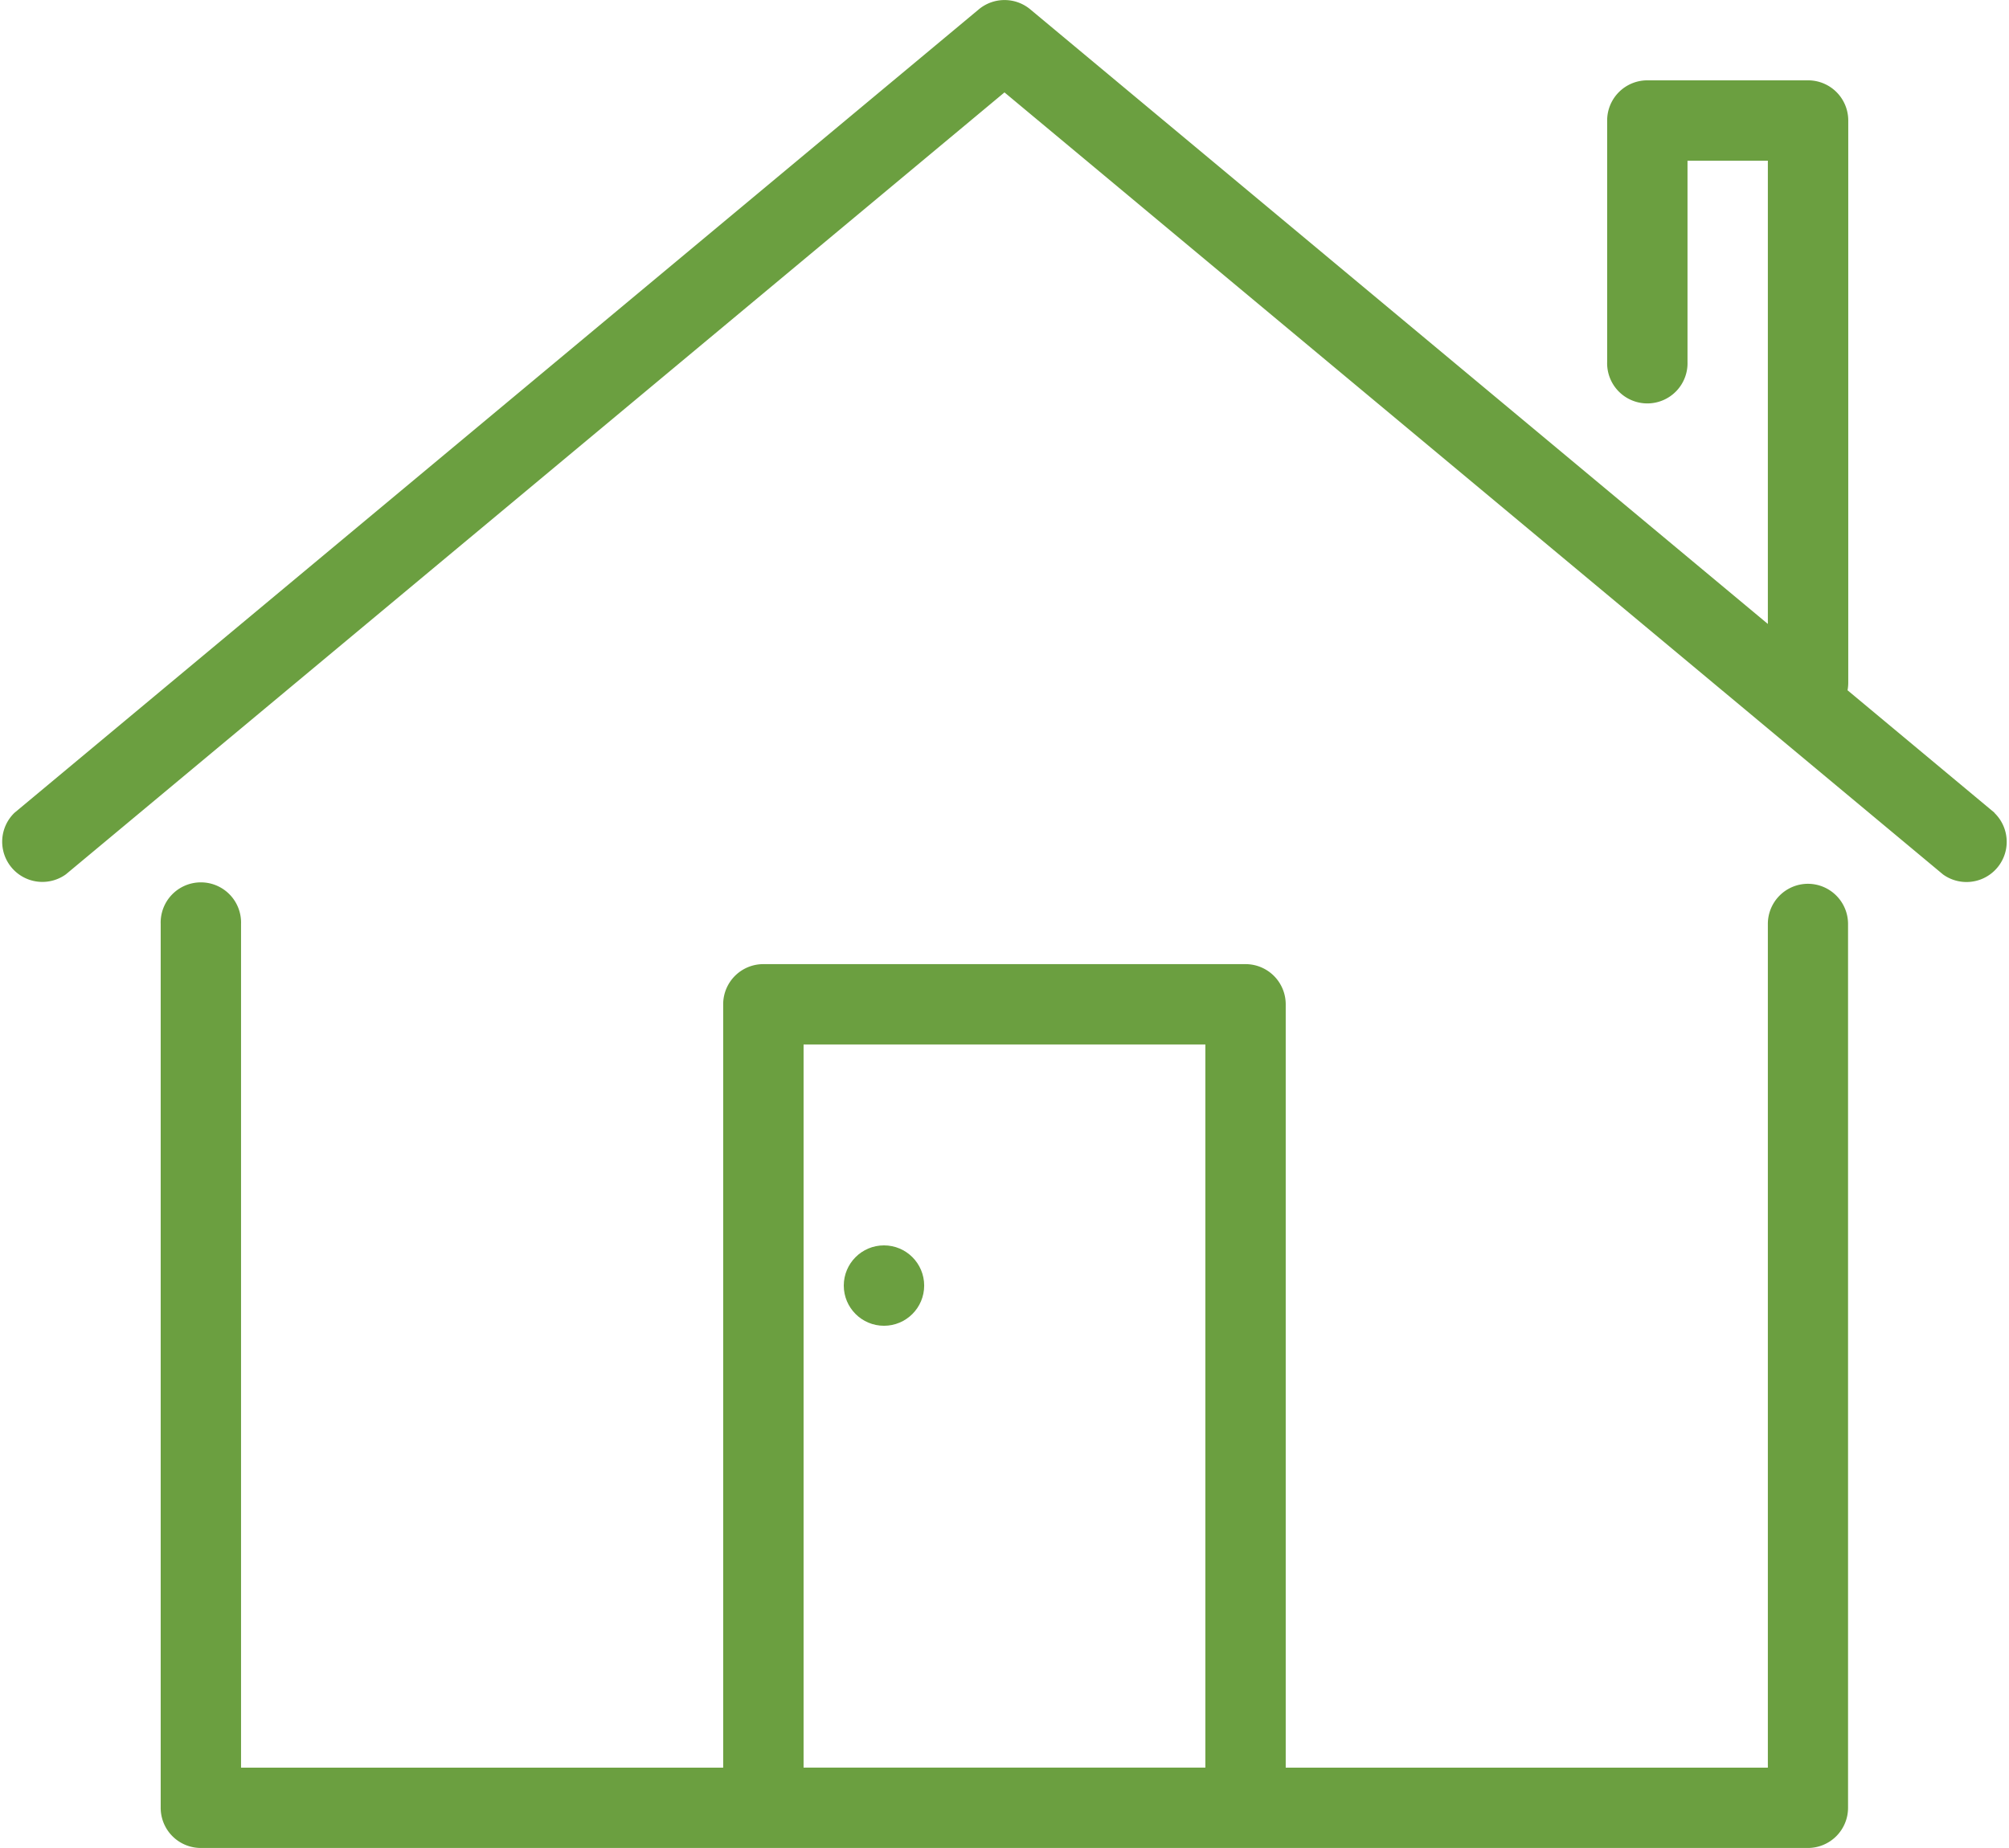
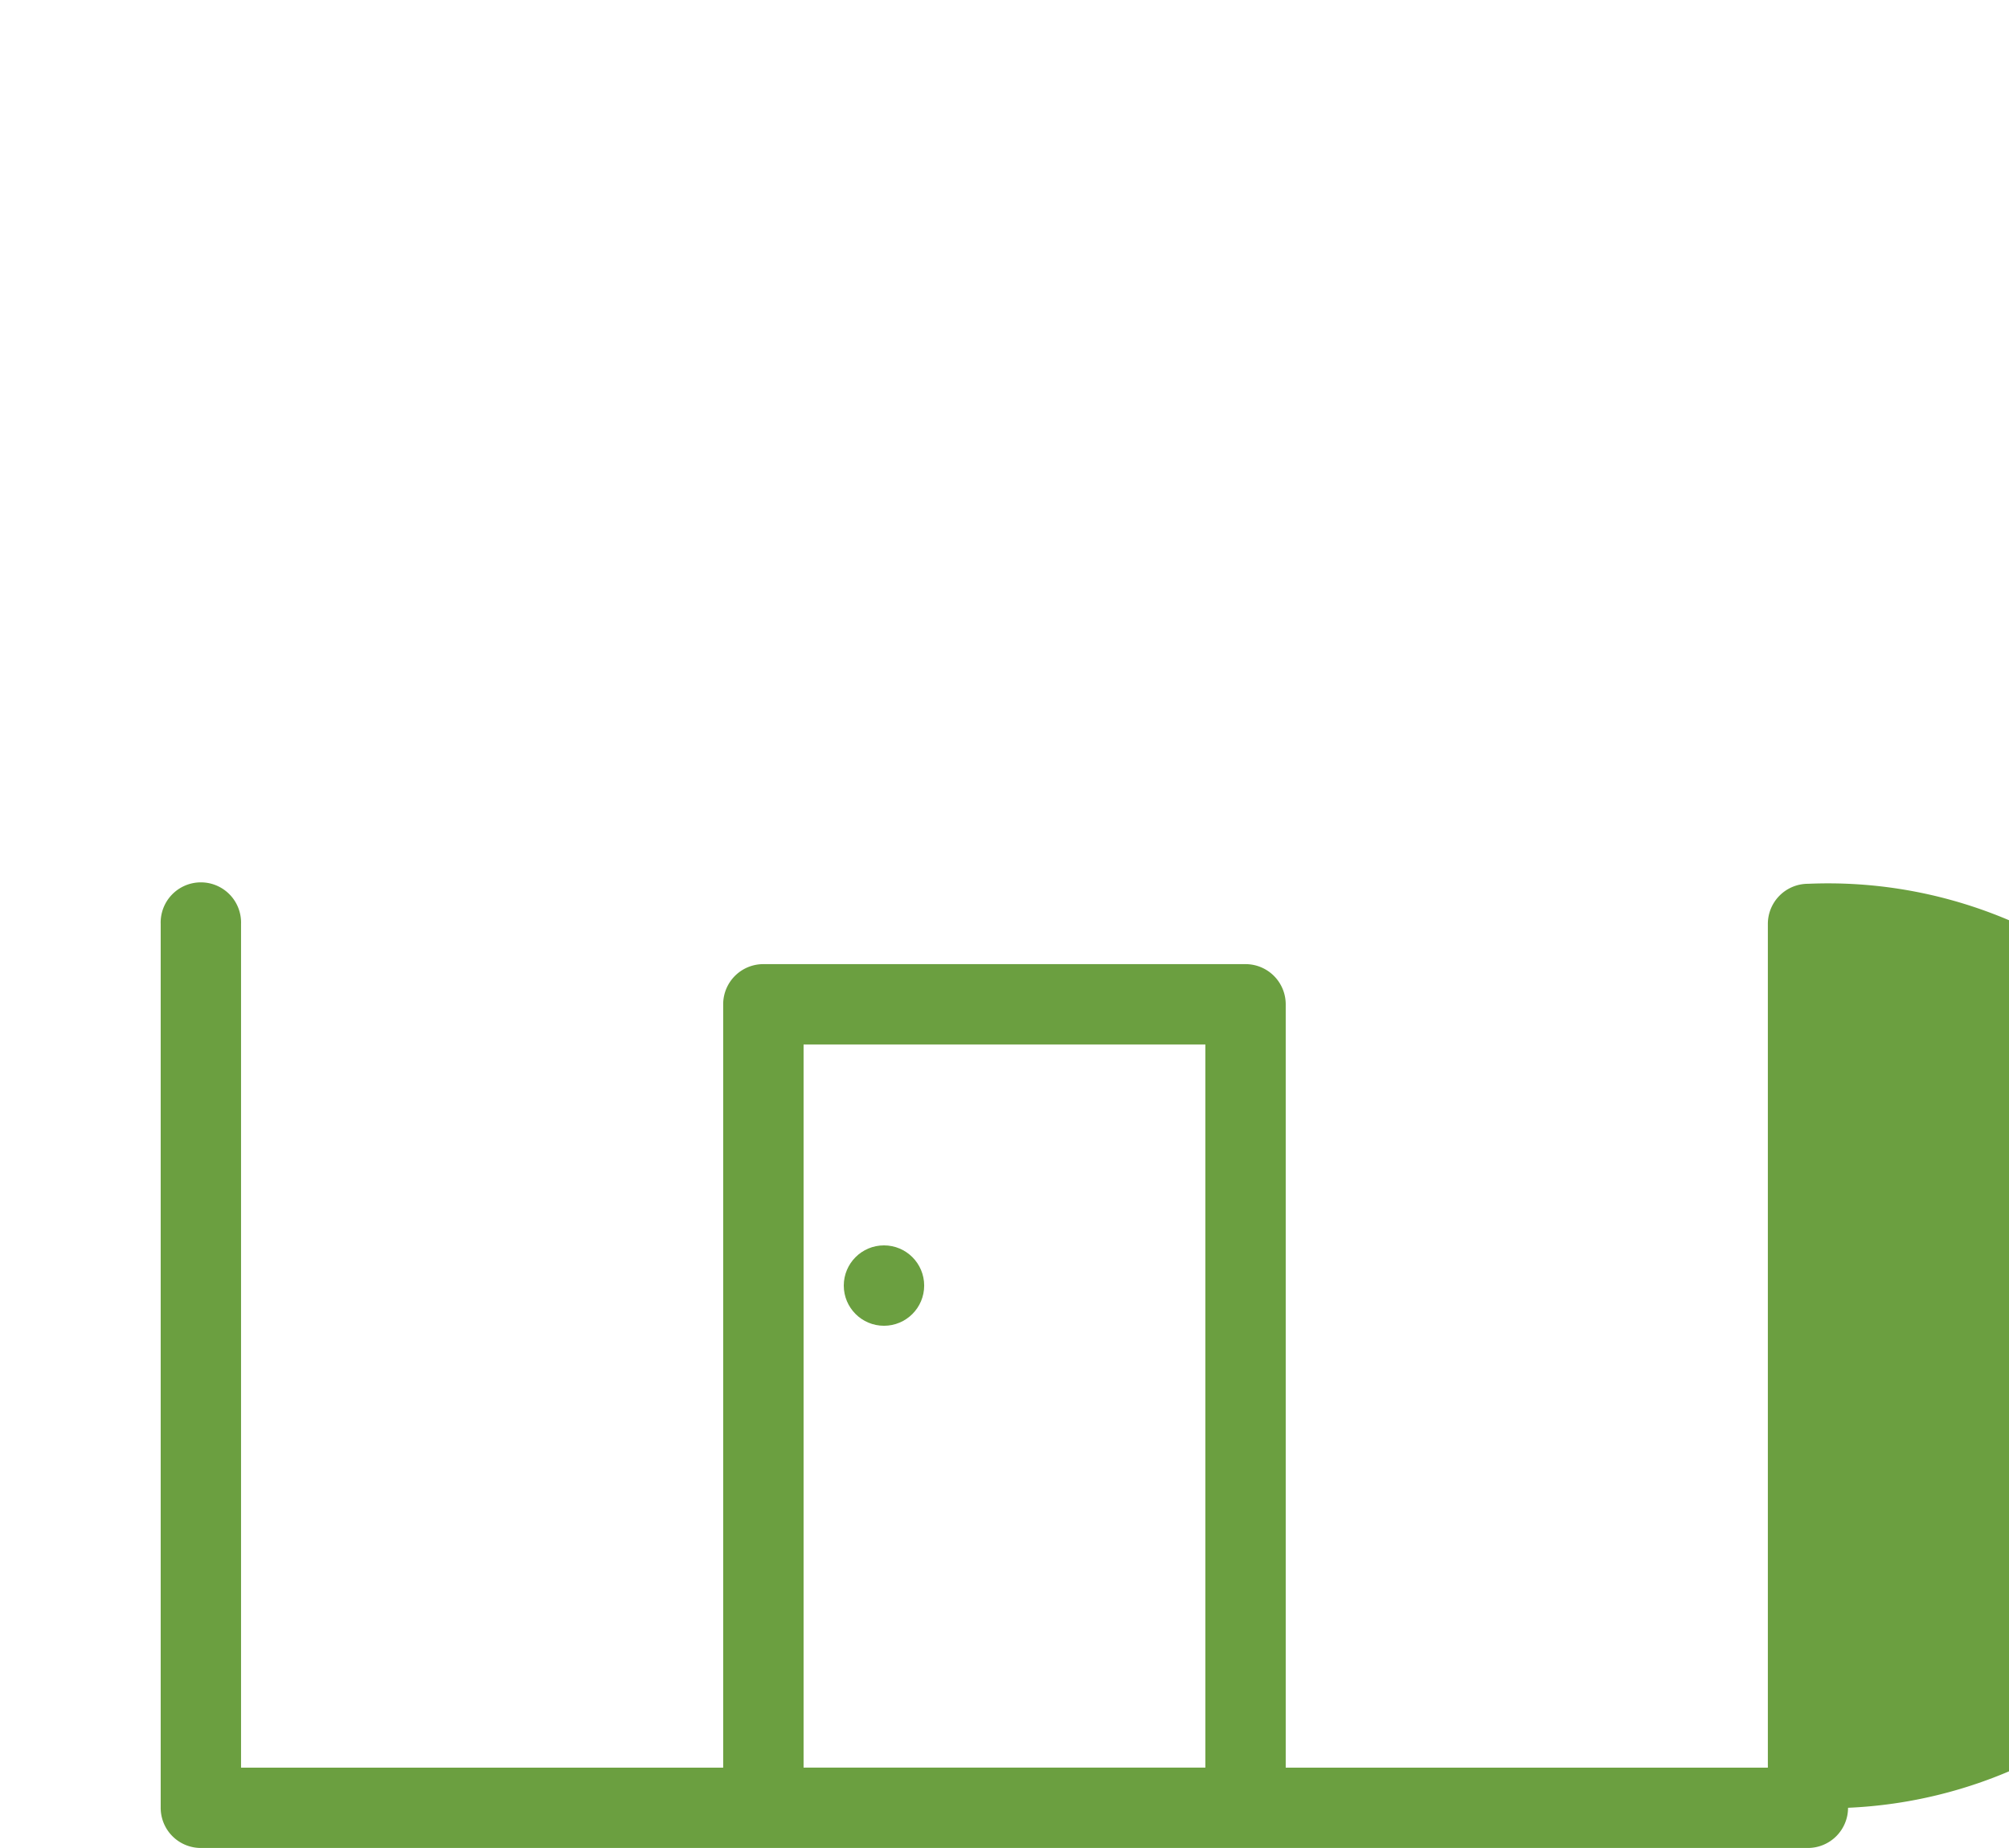
<svg xmlns="http://www.w3.org/2000/svg" width="39.131" height="36" viewBox="0 0 39.131 36">
  <g transform="translate(-322.5 -85)">
-     <path d="M364.587,140a.782.782,0,0,0-.783.783v16.435h-9.391v-14.87a.783.783,0,0,0-.783-.783h-9.391a.782.782,0,0,0-.783.783v14.87h-9.391V140.783a.783.783,0,1,0-1.565,0V158a.782.782,0,0,0,.783.783h31.3a.783.783,0,0,0,.783-.783V140.783A.783.783,0,0,0,364.587,140Zm-19.565,17.217V143.13h7.826v14.087Z" transform="translate(-6.87 -37.783)" fill="#6b9f40" />
-     <path d="M361.349,100.833l-2.863-2.386a.794.794,0,0,0,.014-.143V87.348a.782.782,0,0,0-.783-.783h-3.13a.782.782,0,0,0-.783.783v4.7a.783.783,0,1,0,1.565,0V88.13h1.565v9.025L342.566,85.181a.784.784,0,0,0-1,0l-18.783,15.652a.783.783,0,0,0,1,1.2L342.065,86.8l18.281,15.235a.783.783,0,0,0,1-1.2Z" transform="translate(0 0)" fill="#6b9f40" />
+     <path d="M364.587,140a.782.782,0,0,0-.783.783v16.435h-9.391v-14.87a.783.783,0,0,0-.783-.783h-9.391a.782.782,0,0,0-.783.783v14.87h-9.391V140.783a.783.783,0,1,0-1.565,0V158a.782.782,0,0,0,.783.783h31.3a.783.783,0,0,0,.783-.783A.783.783,0,0,0,364.587,140Zm-19.565,17.217V143.13h7.826v14.087Z" transform="translate(-6.87 -37.783)" fill="#6b9f40" />
    <circle cx="0.783" cy="0.783" r="0.783" transform="translate(338.935 109.261)" fill="#6b9f40" />
  </g>
</svg>